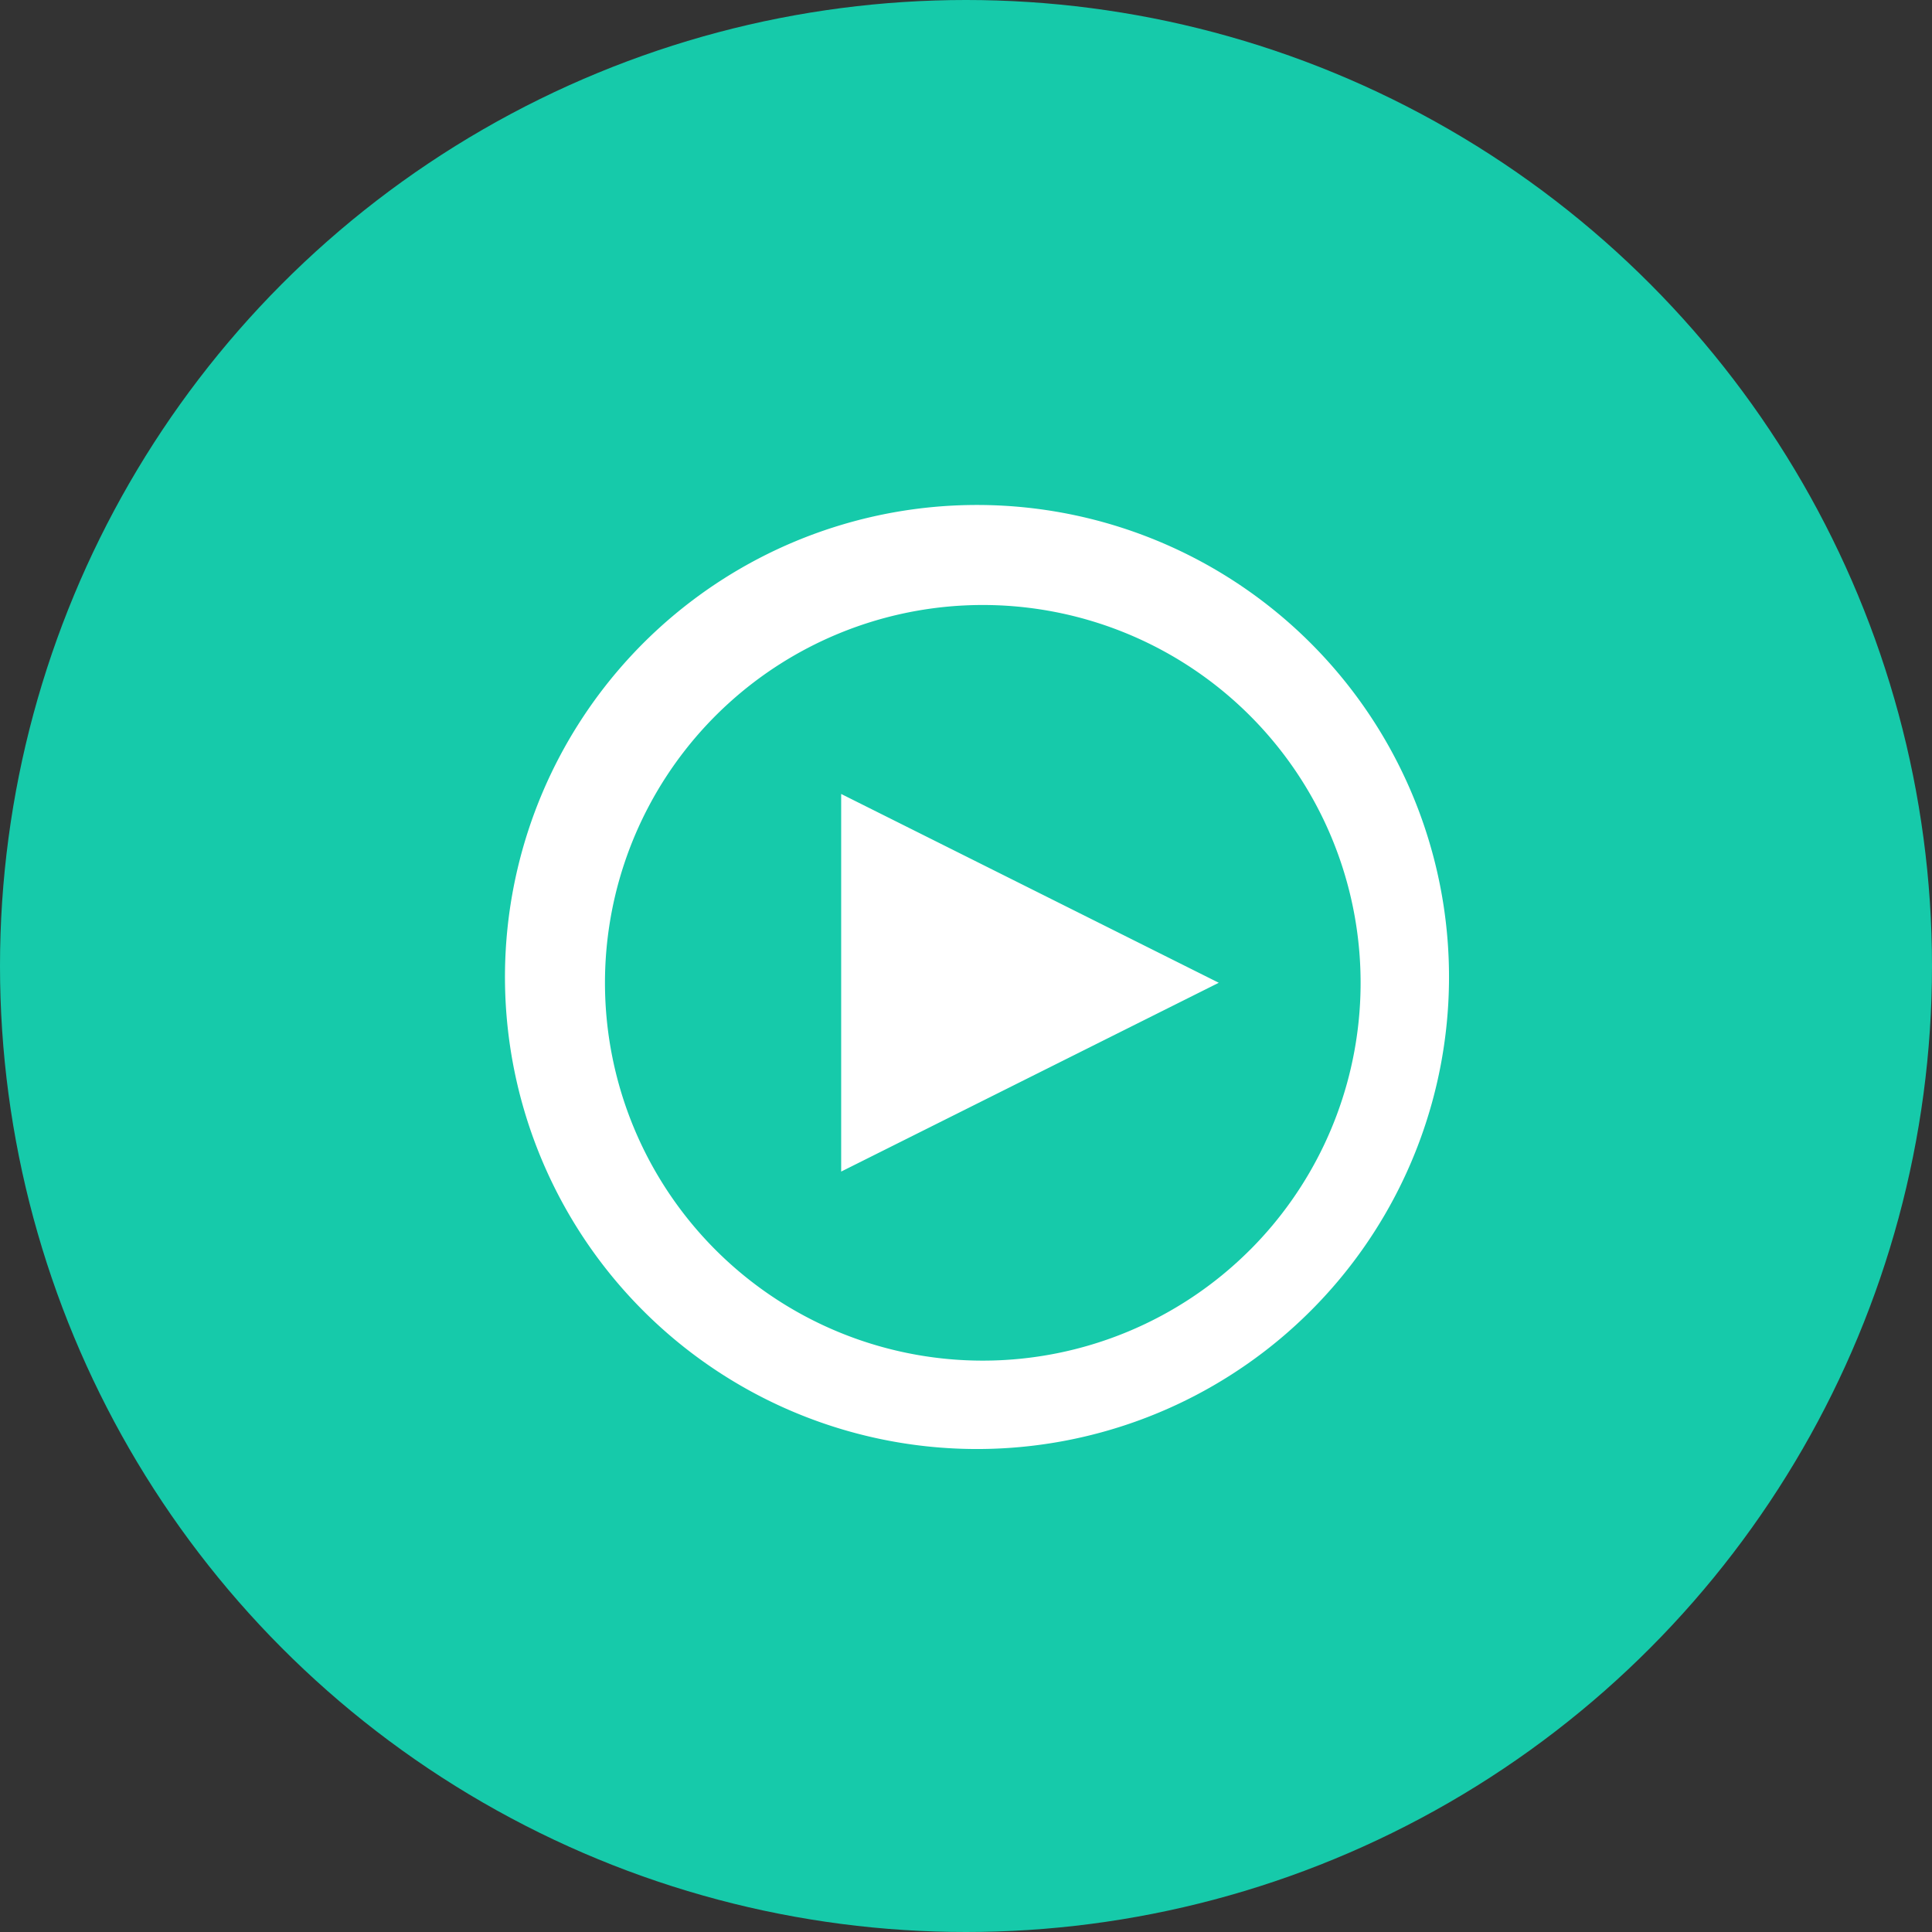
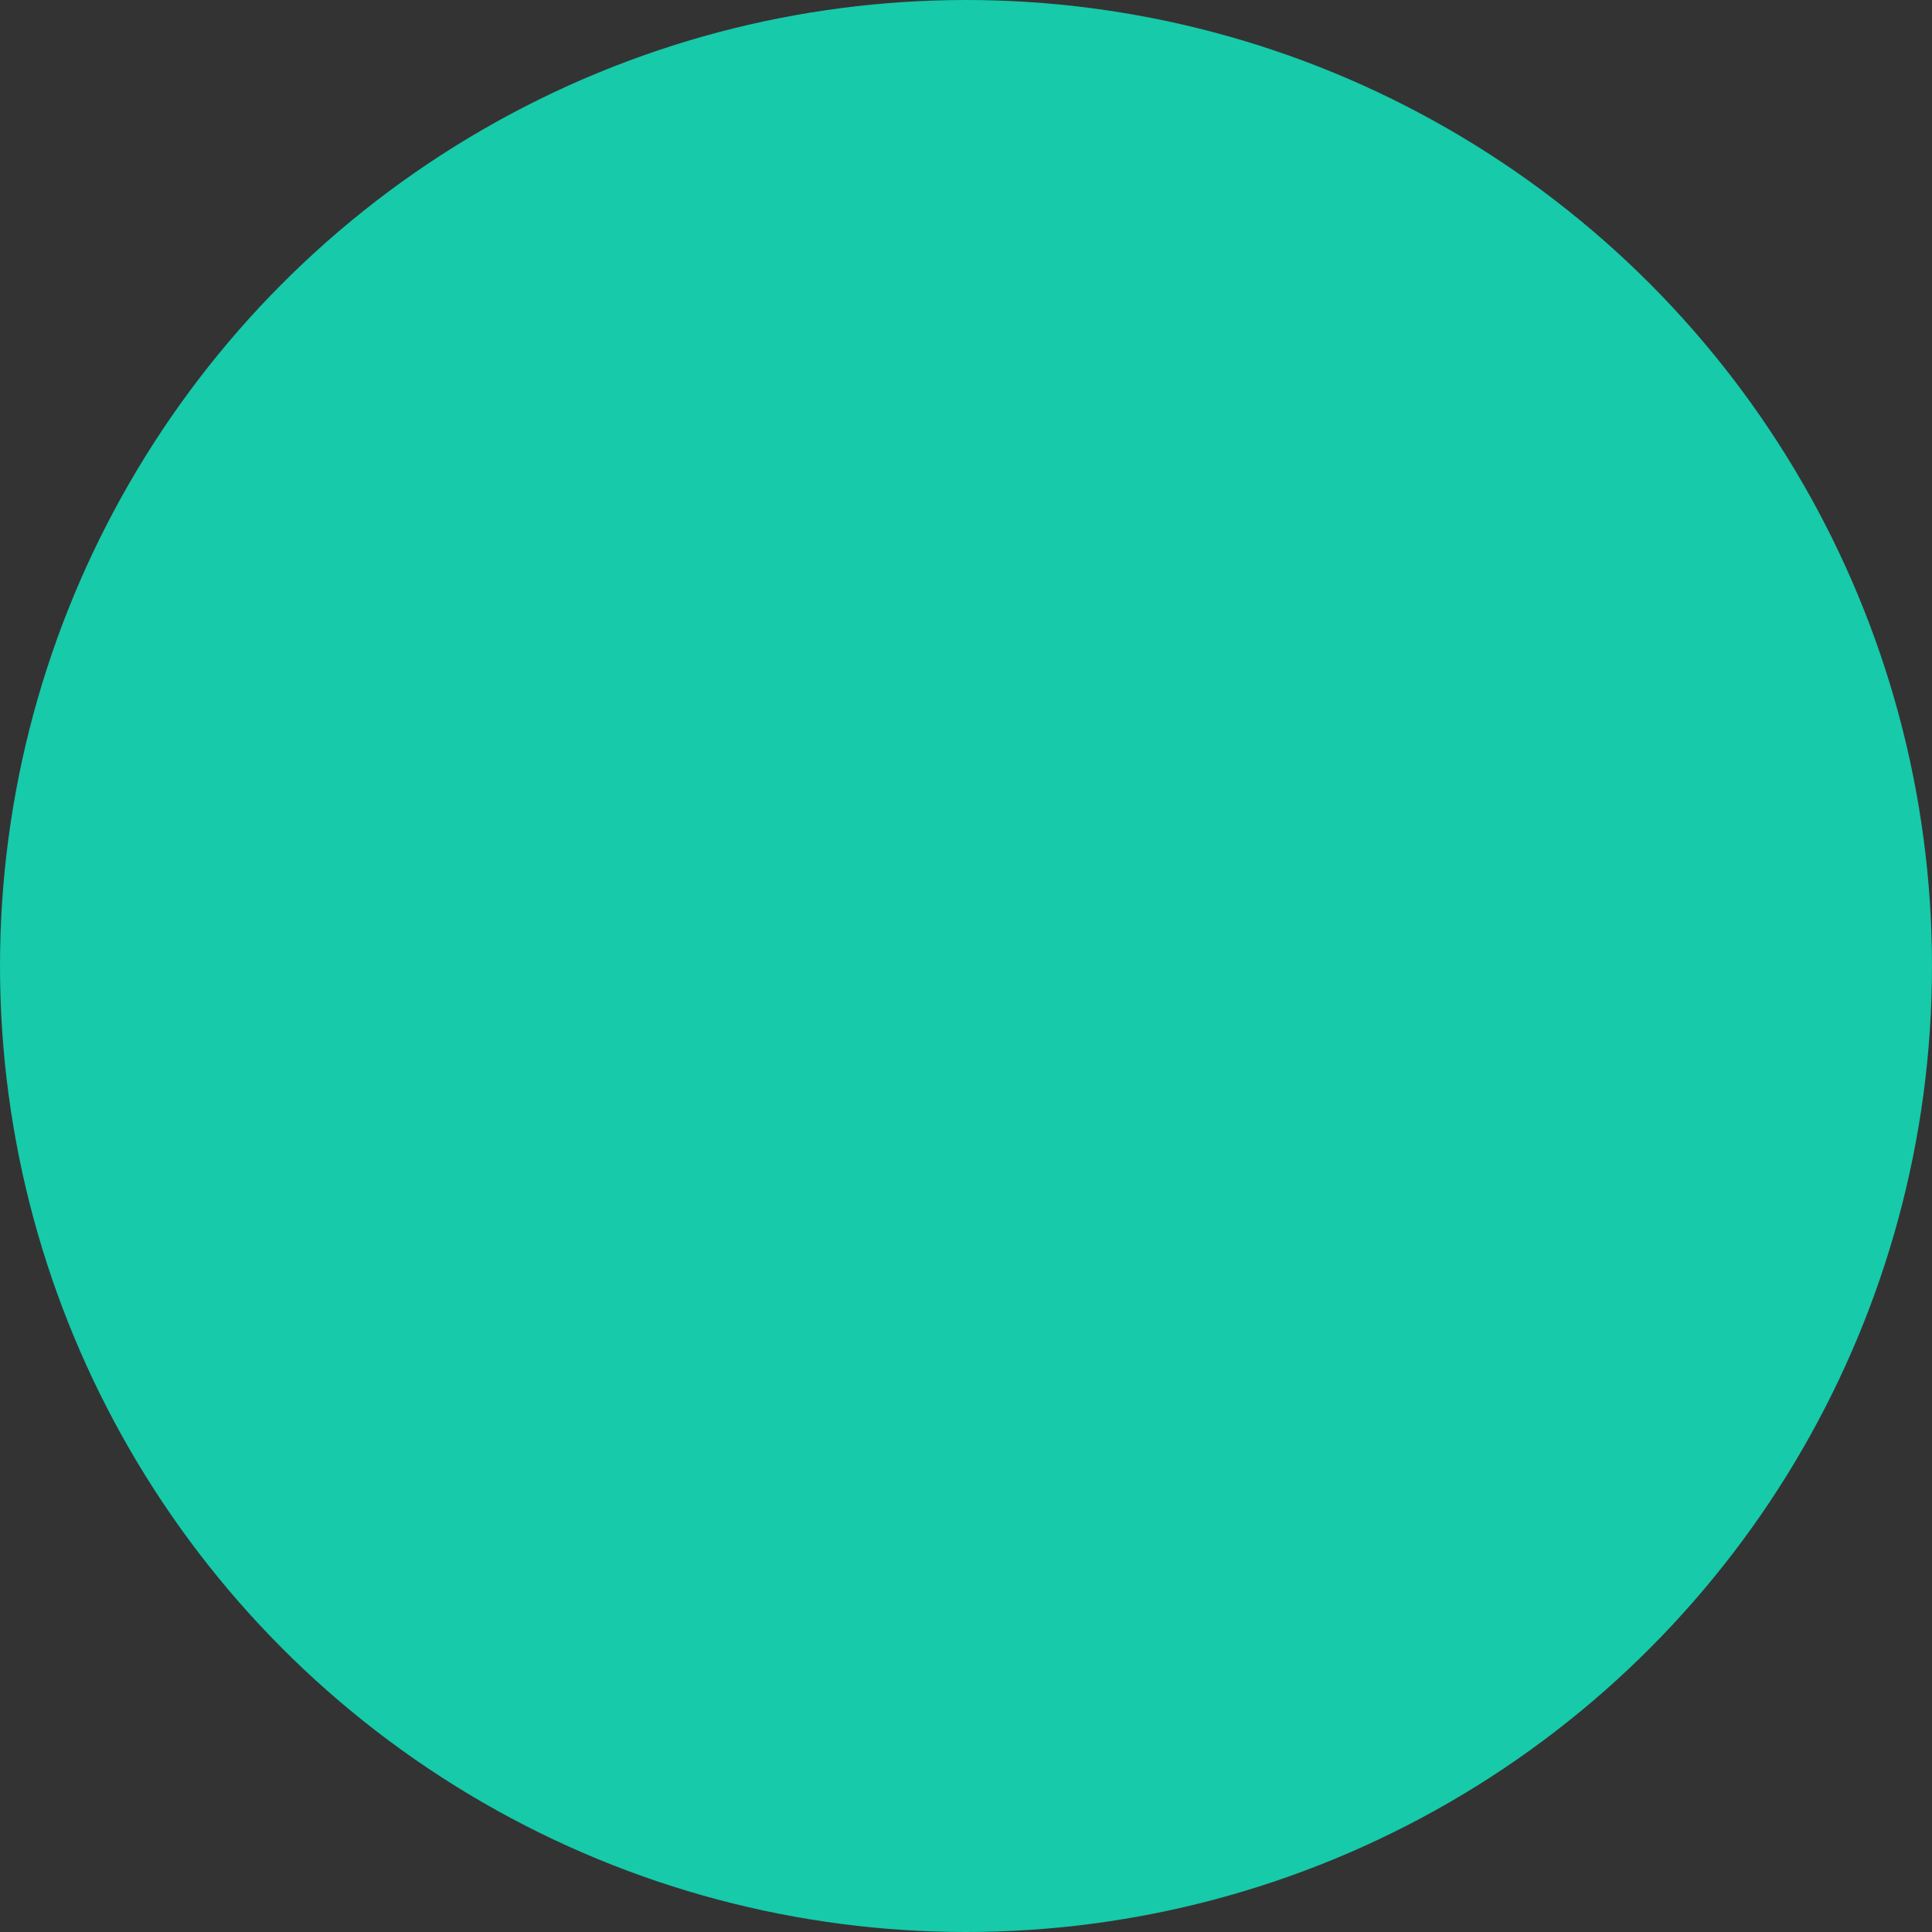
<svg xmlns="http://www.w3.org/2000/svg" width="88" height="88" viewBox="0 0 88 88">
  <rect x="0" y="0" width="88" height="88" fill="#333333" stroke="none" />
  <g id="Group_3" data-name="Group 3" transform="translate(-1182 -521)">
    <circle id="Group_37377" data-name="Group 37377" cx="44" cy="44" r="44" transform="translate(1182 521)" fill="#16caaa" />
-     <path id="Vector-3" d="M6.564,36.965A21.5,21.5,0,1,1,21.687,43,21.5,21.5,0,0,1,6.564,36.965Zm27.37-3.031a17.209,17.209,0,1,0-12.169,5.041A17.21,17.21,0,0,0,33.933,33.933ZM15.314,13.164l17.2,8.6-17.2,8.6Z" transform="translate(1205 544)" fill="#fff" />
  </g>
</svg>